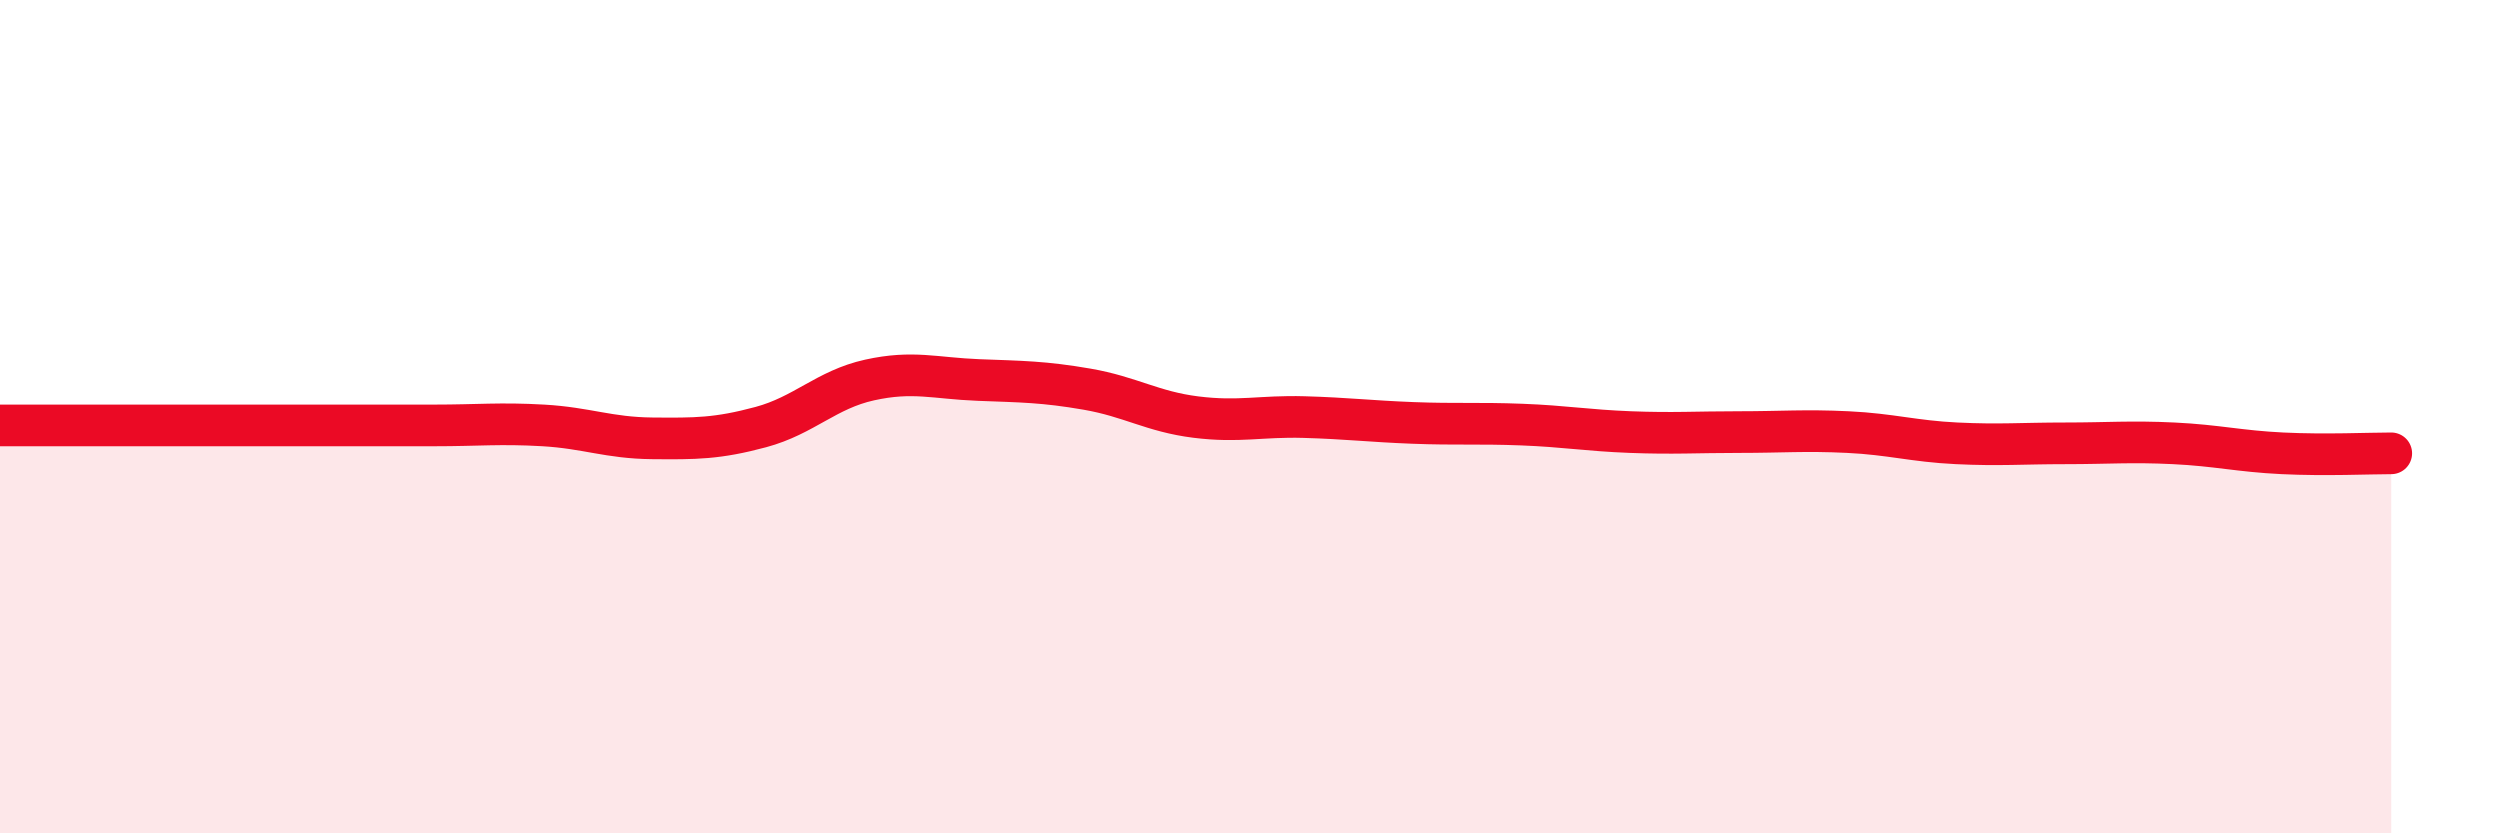
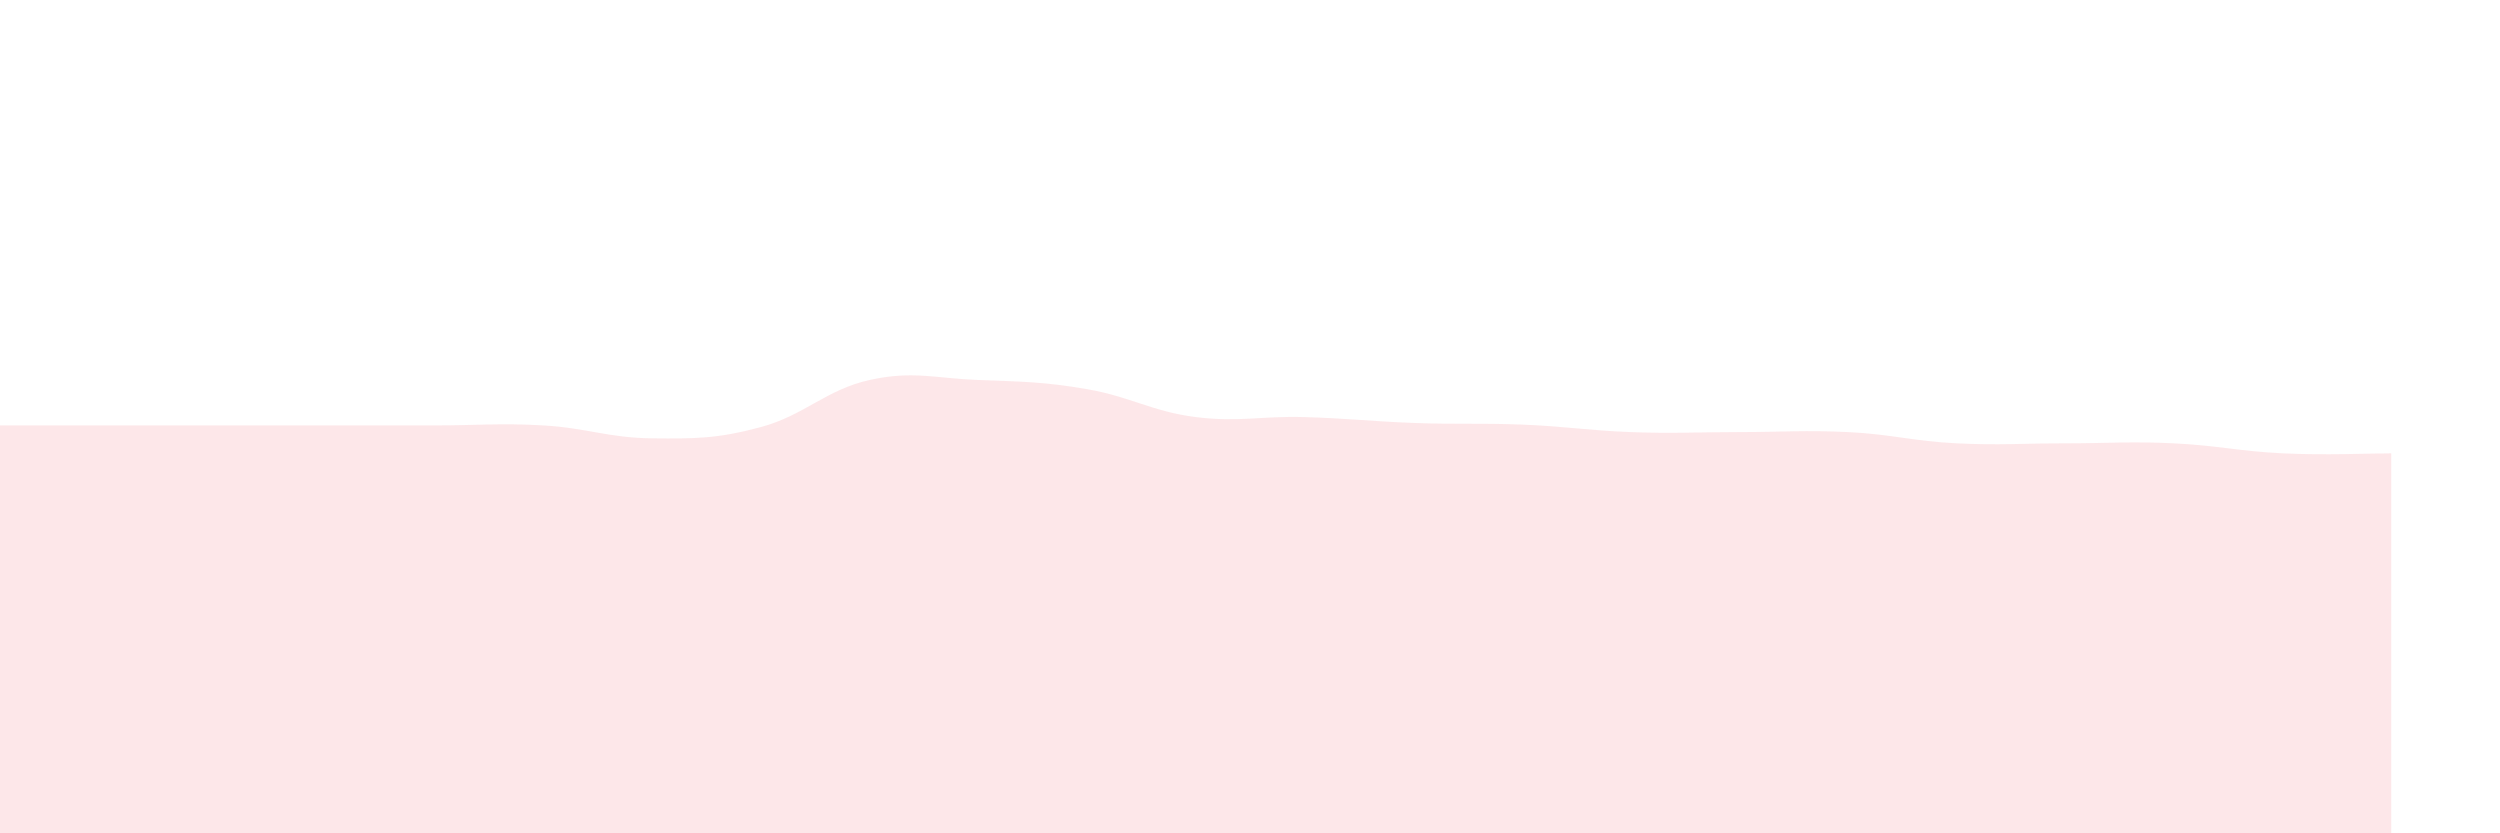
<svg xmlns="http://www.w3.org/2000/svg" width="60" height="20" viewBox="0 0 60 20">
  <path d="M 0,10.21 C 0.52,10.21 1.57,10.21 2.61,10.21 C 3.65,10.21 4.18,10.21 5.22,10.21 C 6.26,10.21 6.79,10.21 7.83,10.21 C 8.87,10.21 9.39,10.21 10.43,10.21 C 11.47,10.21 12,10.15 13.04,10.21 C 14.08,10.27 14.61,10.51 15.65,10.52 C 16.69,10.53 17.22,10.53 18.26,10.25 C 19.3,9.97 19.83,9.35 20.87,9.12 C 21.91,8.89 22.44,9.08 23.48,9.12 C 24.52,9.16 25.05,9.16 26.09,9.34 C 27.13,9.52 27.66,9.88 28.7,10.01 C 29.74,10.14 30.26,9.98 31.3,10.01 C 32.34,10.04 32.87,10.11 33.91,10.15 C 34.95,10.19 35.48,10.15 36.52,10.19 C 37.56,10.23 38.09,10.33 39.13,10.37 C 40.17,10.41 40.7,10.37 41.74,10.37 C 42.78,10.37 43.31,10.32 44.35,10.37 C 45.39,10.42 45.92,10.59 46.96,10.64 C 48,10.69 48.53,10.64 49.57,10.64 C 50.61,10.64 51.13,10.59 52.17,10.64 C 53.21,10.69 53.74,10.83 54.78,10.88 C 55.82,10.93 56.87,10.88 57.39,10.88L57.39 20L0 20Z" fill="#EB0A25" opacity="0.1" stroke-linecap="round" stroke-linejoin="round" />
-   <path d="M 0,10.21 C 0.52,10.21 1.57,10.21 2.61,10.21 C 3.65,10.21 4.18,10.21 5.22,10.21 C 6.26,10.21 6.79,10.21 7.83,10.21 C 8.87,10.21 9.39,10.21 10.43,10.21 C 11.47,10.21 12,10.15 13.04,10.21 C 14.08,10.27 14.61,10.51 15.65,10.52 C 16.69,10.53 17.22,10.53 18.26,10.25 C 19.3,9.97 19.83,9.35 20.87,9.12 C 21.91,8.89 22.44,9.08 23.48,9.12 C 24.52,9.16 25.05,9.16 26.09,9.34 C 27.13,9.52 27.66,9.88 28.7,10.01 C 29.74,10.14 30.26,9.98 31.3,10.01 C 32.34,10.04 32.87,10.11 33.91,10.15 C 34.95,10.19 35.48,10.15 36.52,10.19 C 37.56,10.23 38.09,10.33 39.13,10.37 C 40.17,10.41 40.7,10.37 41.74,10.37 C 42.78,10.37 43.31,10.32 44.35,10.37 C 45.39,10.42 45.92,10.59 46.96,10.64 C 48,10.69 48.53,10.64 49.57,10.64 C 50.61,10.64 51.13,10.59 52.17,10.64 C 53.21,10.69 53.74,10.83 54.78,10.88 C 55.82,10.93 56.87,10.88 57.39,10.88" stroke="#EB0A25" stroke-width="1" fill="none" stroke-linecap="round" stroke-linejoin="round" />
</svg>